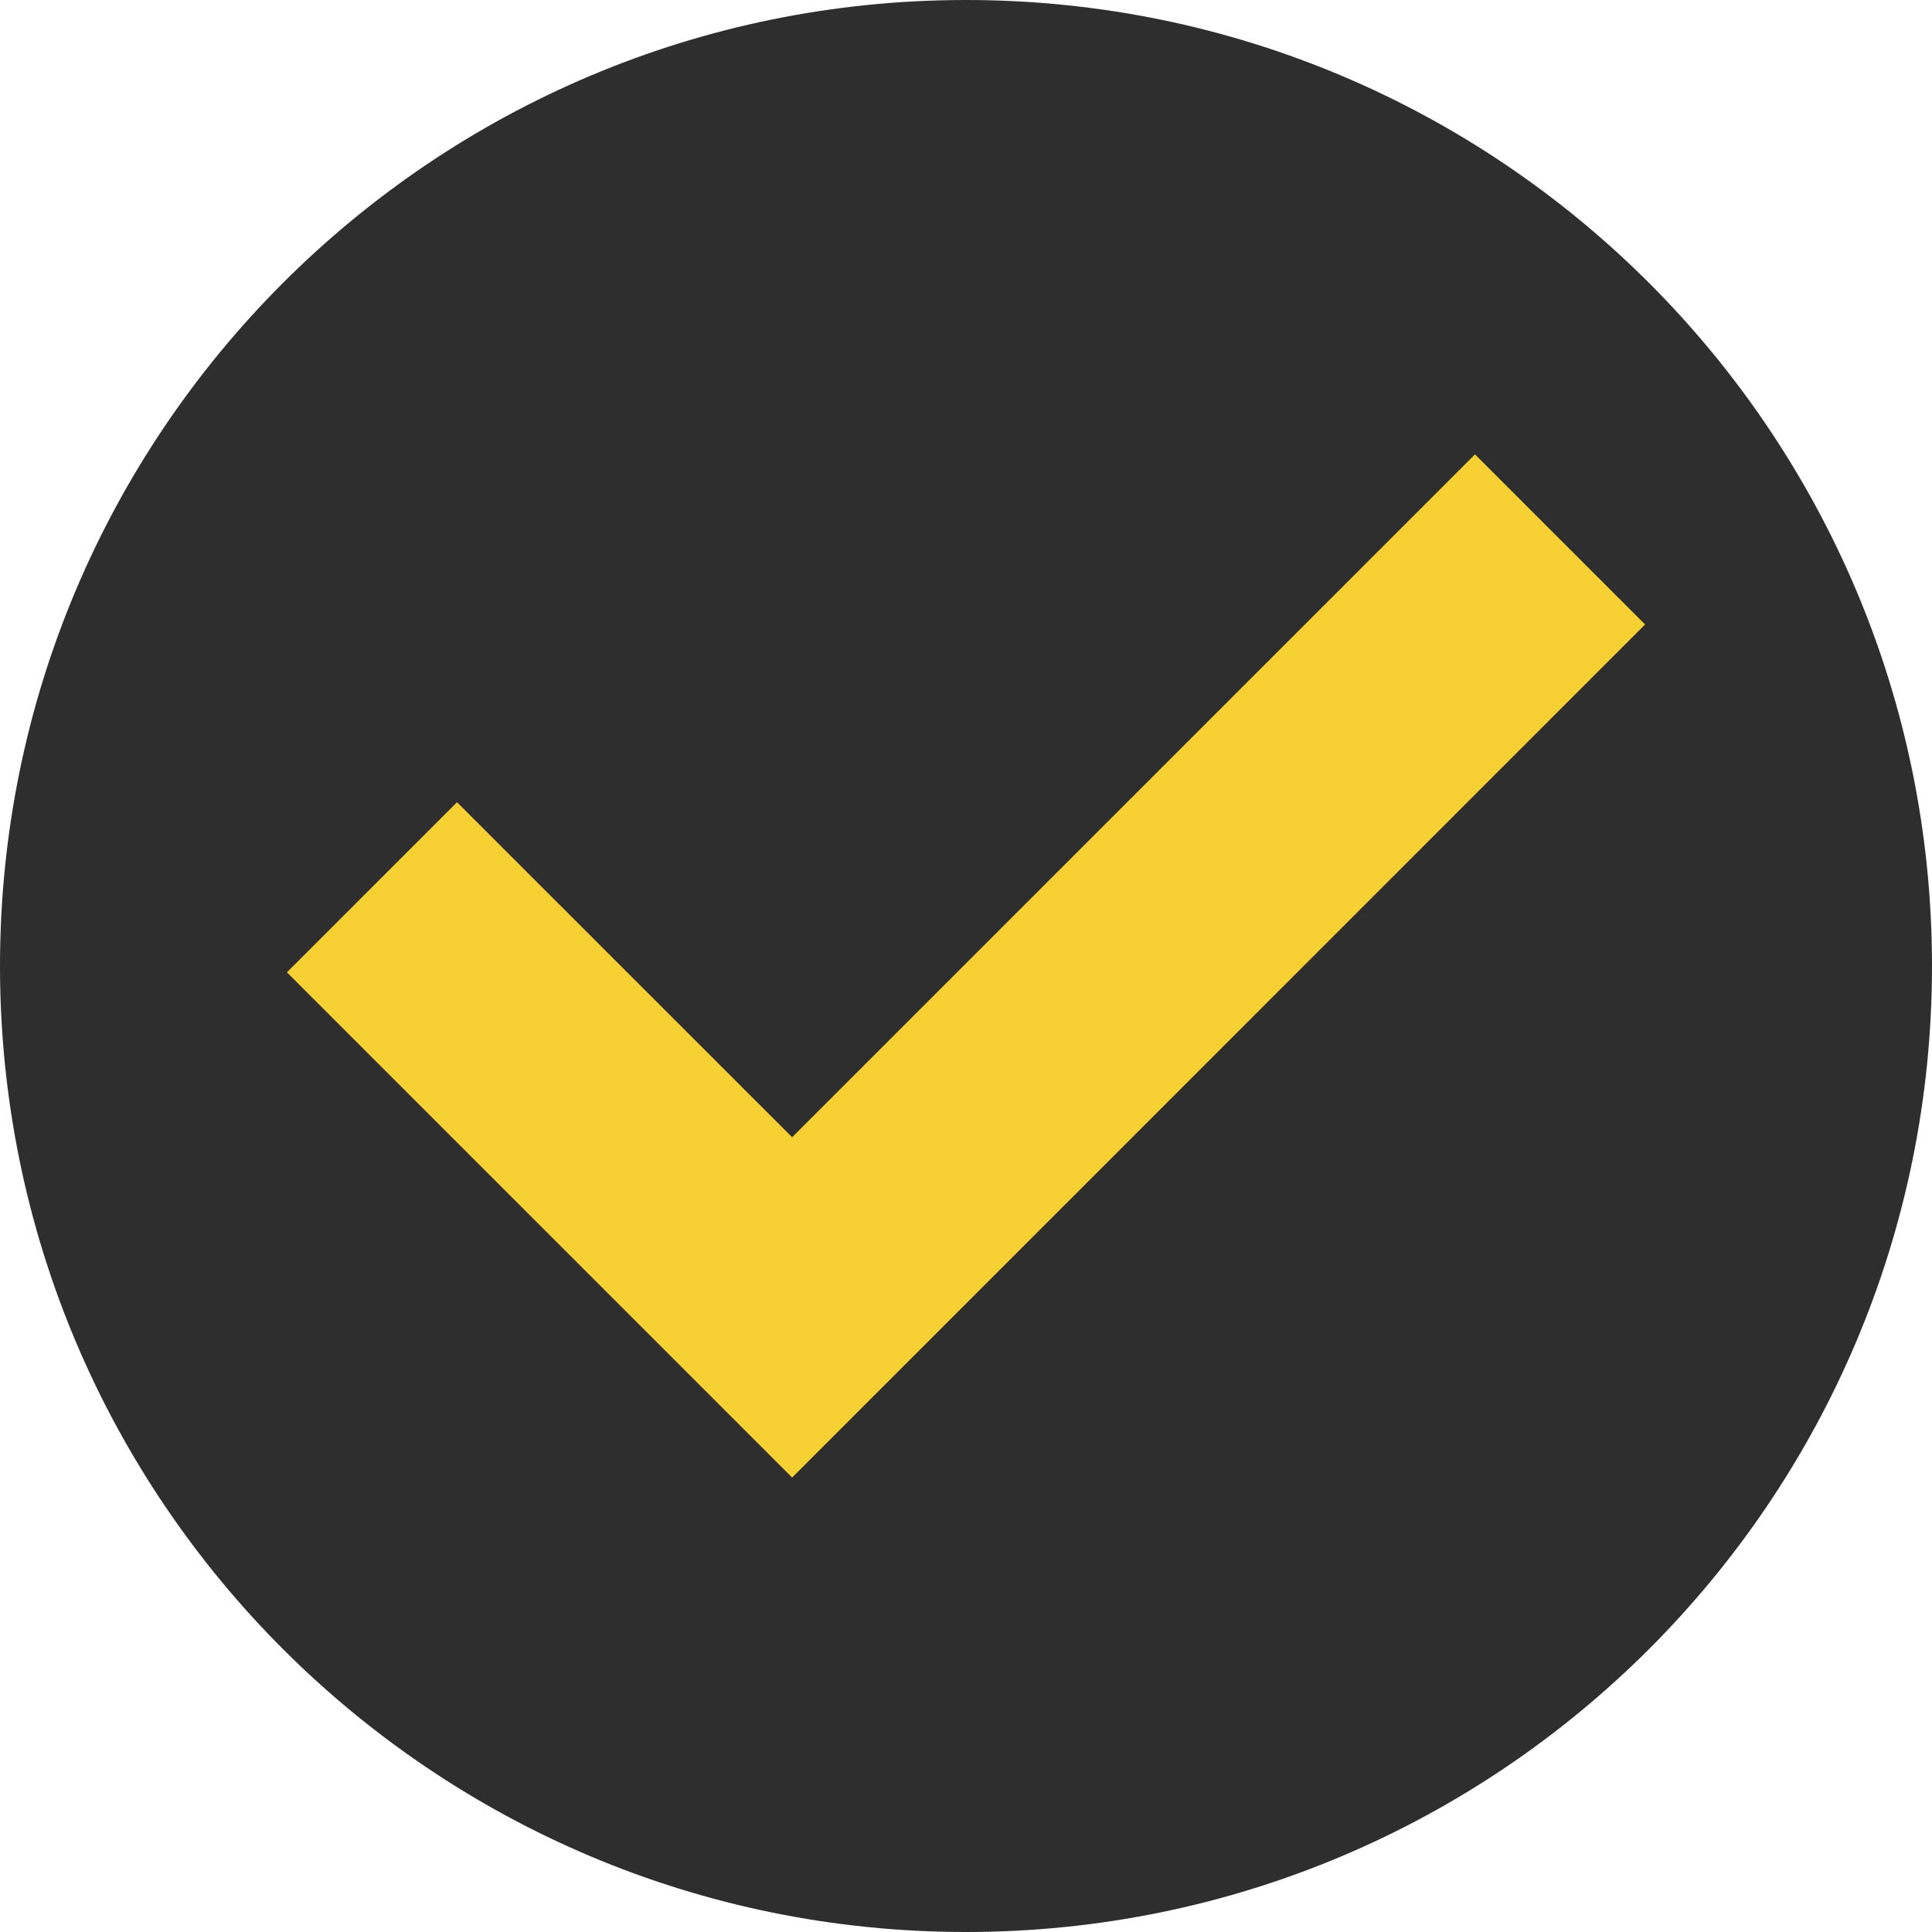
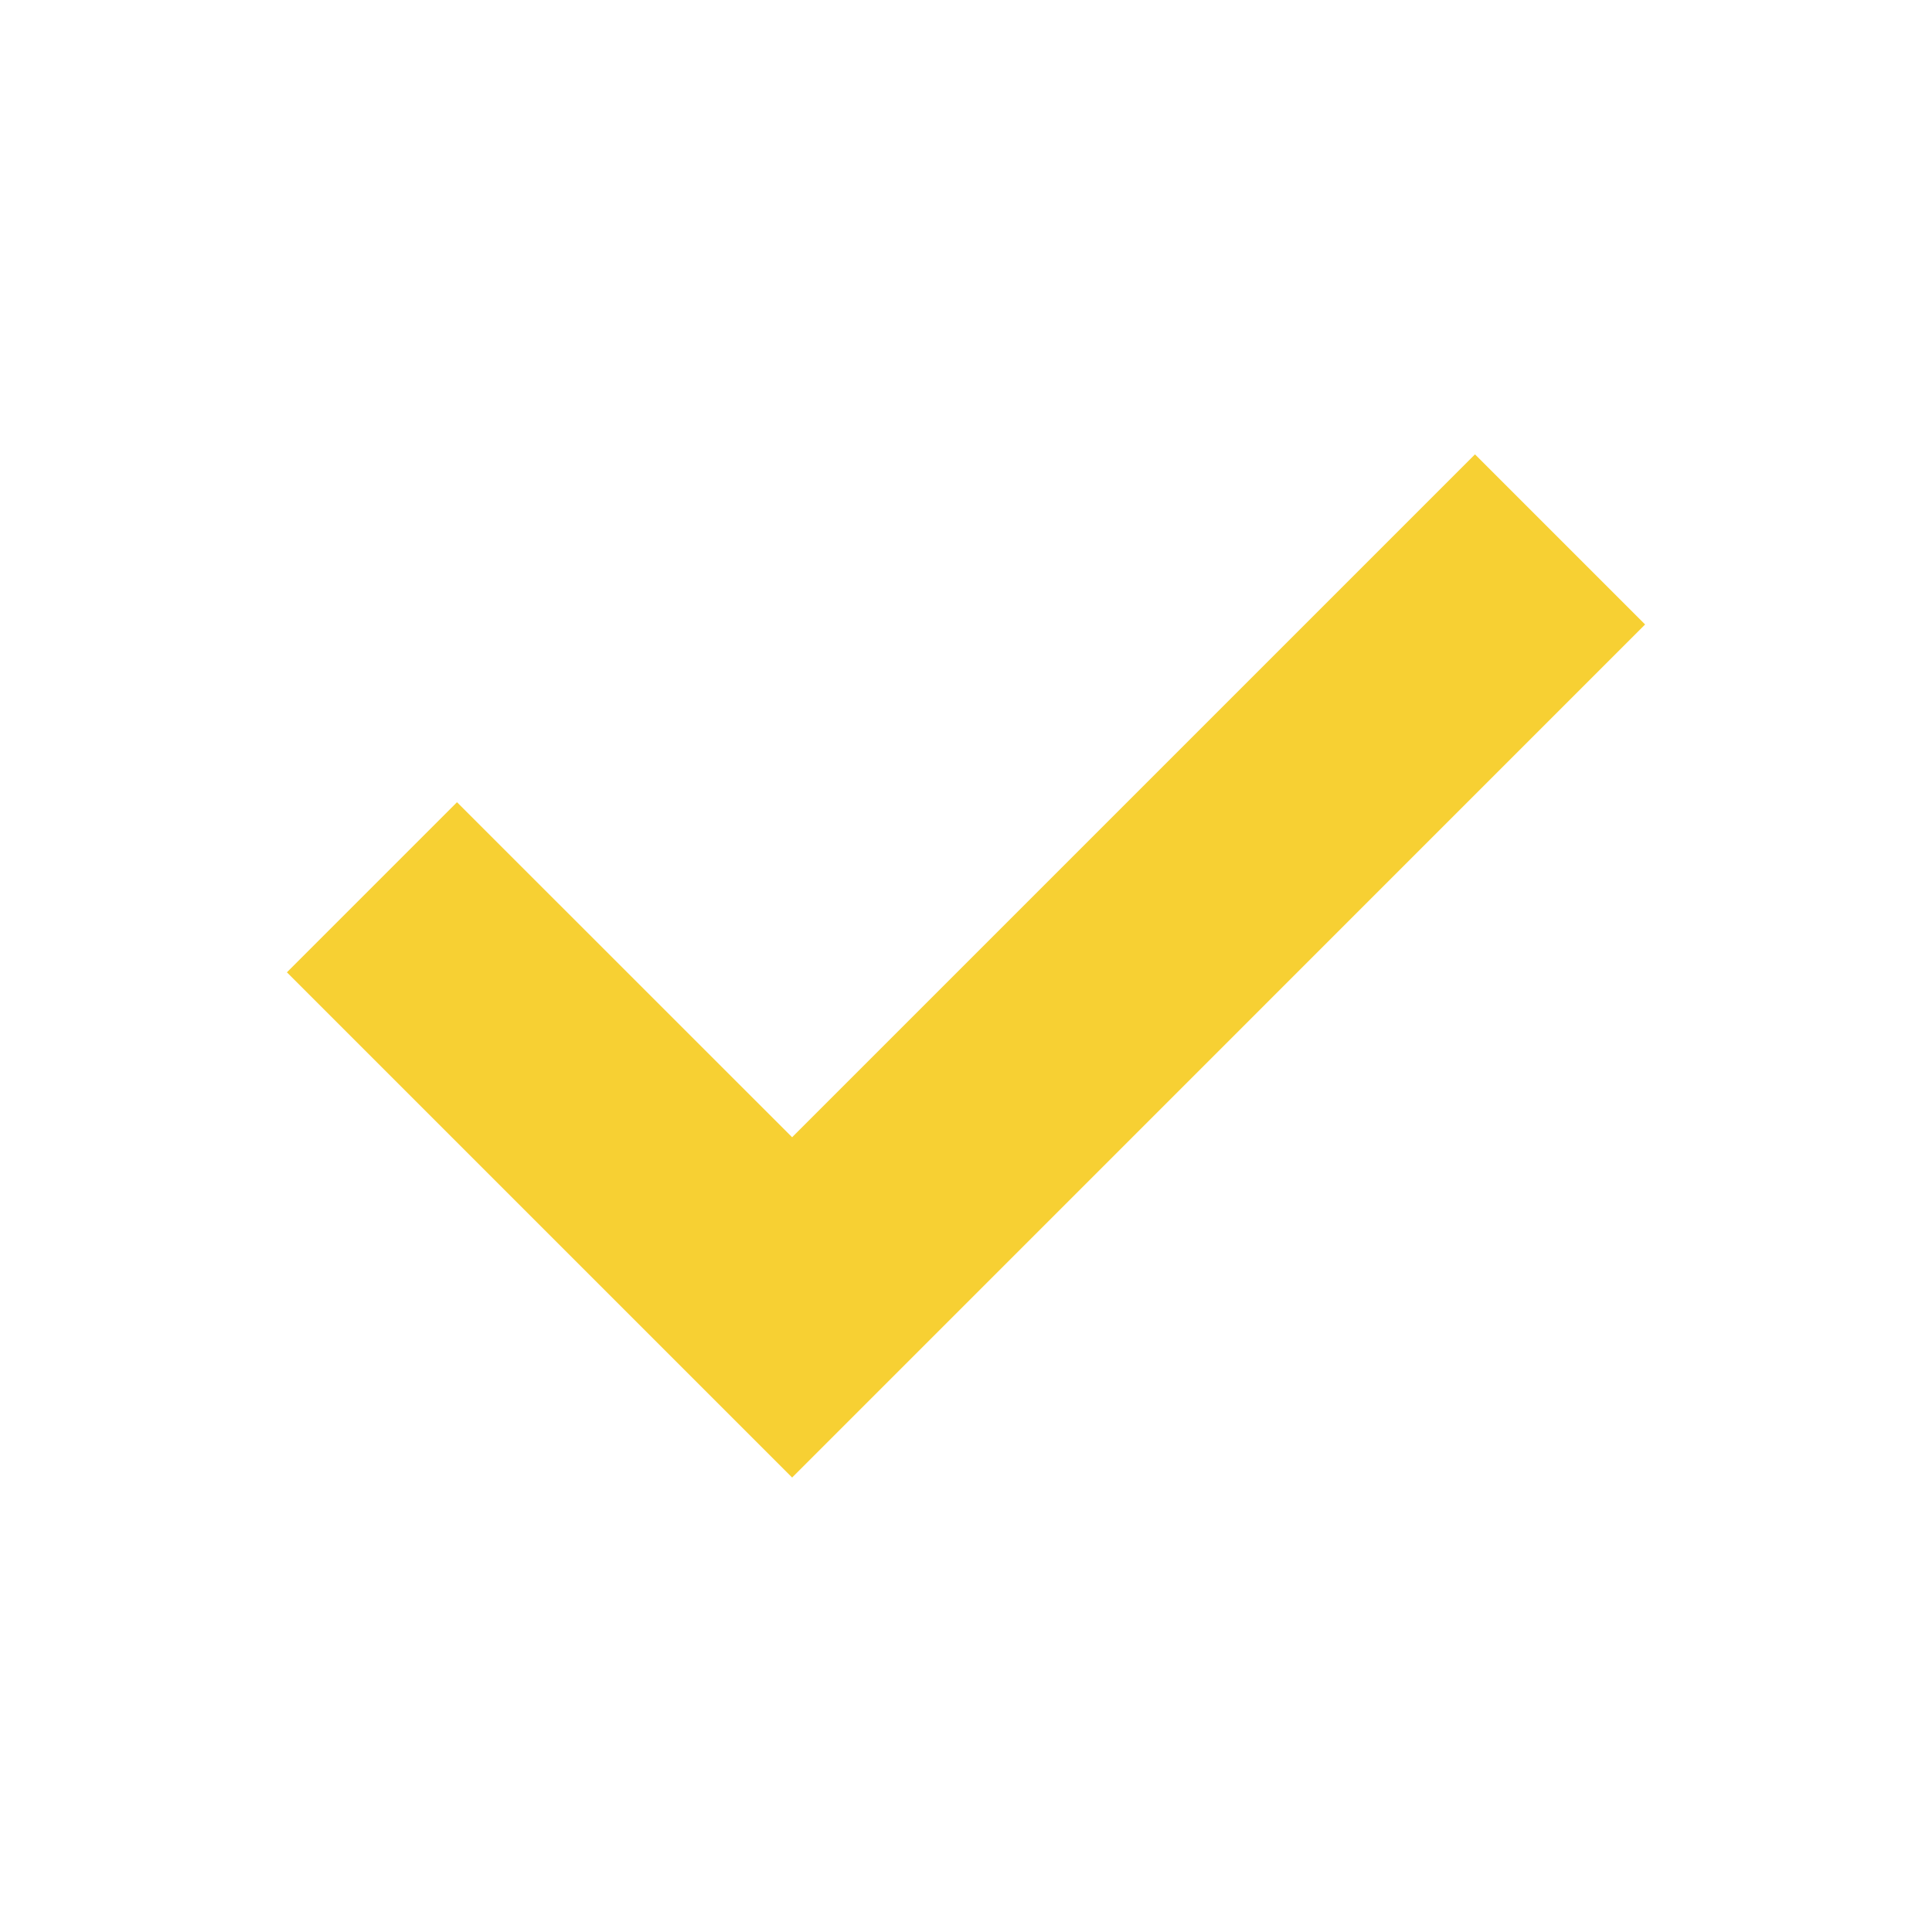
<svg xmlns="http://www.w3.org/2000/svg" width="22" height="22" viewBox="0 0 22 22" fill="none">
-   <path d="M11 22C17.075 22 22 17.075 22 11C22 4.925 17.075 0 11 0C4.925 0 0 4.925 0 11C0 17.075 4.925 22 11 22Z" fill="#2E2E2E" />
  <path d="M16.796 5.174L9.02 12.95L5.204 9.135L3.267 11.072L9.02 16.825L18.733 7.111L16.796 5.174Z" fill="#F7D033" />
</svg>